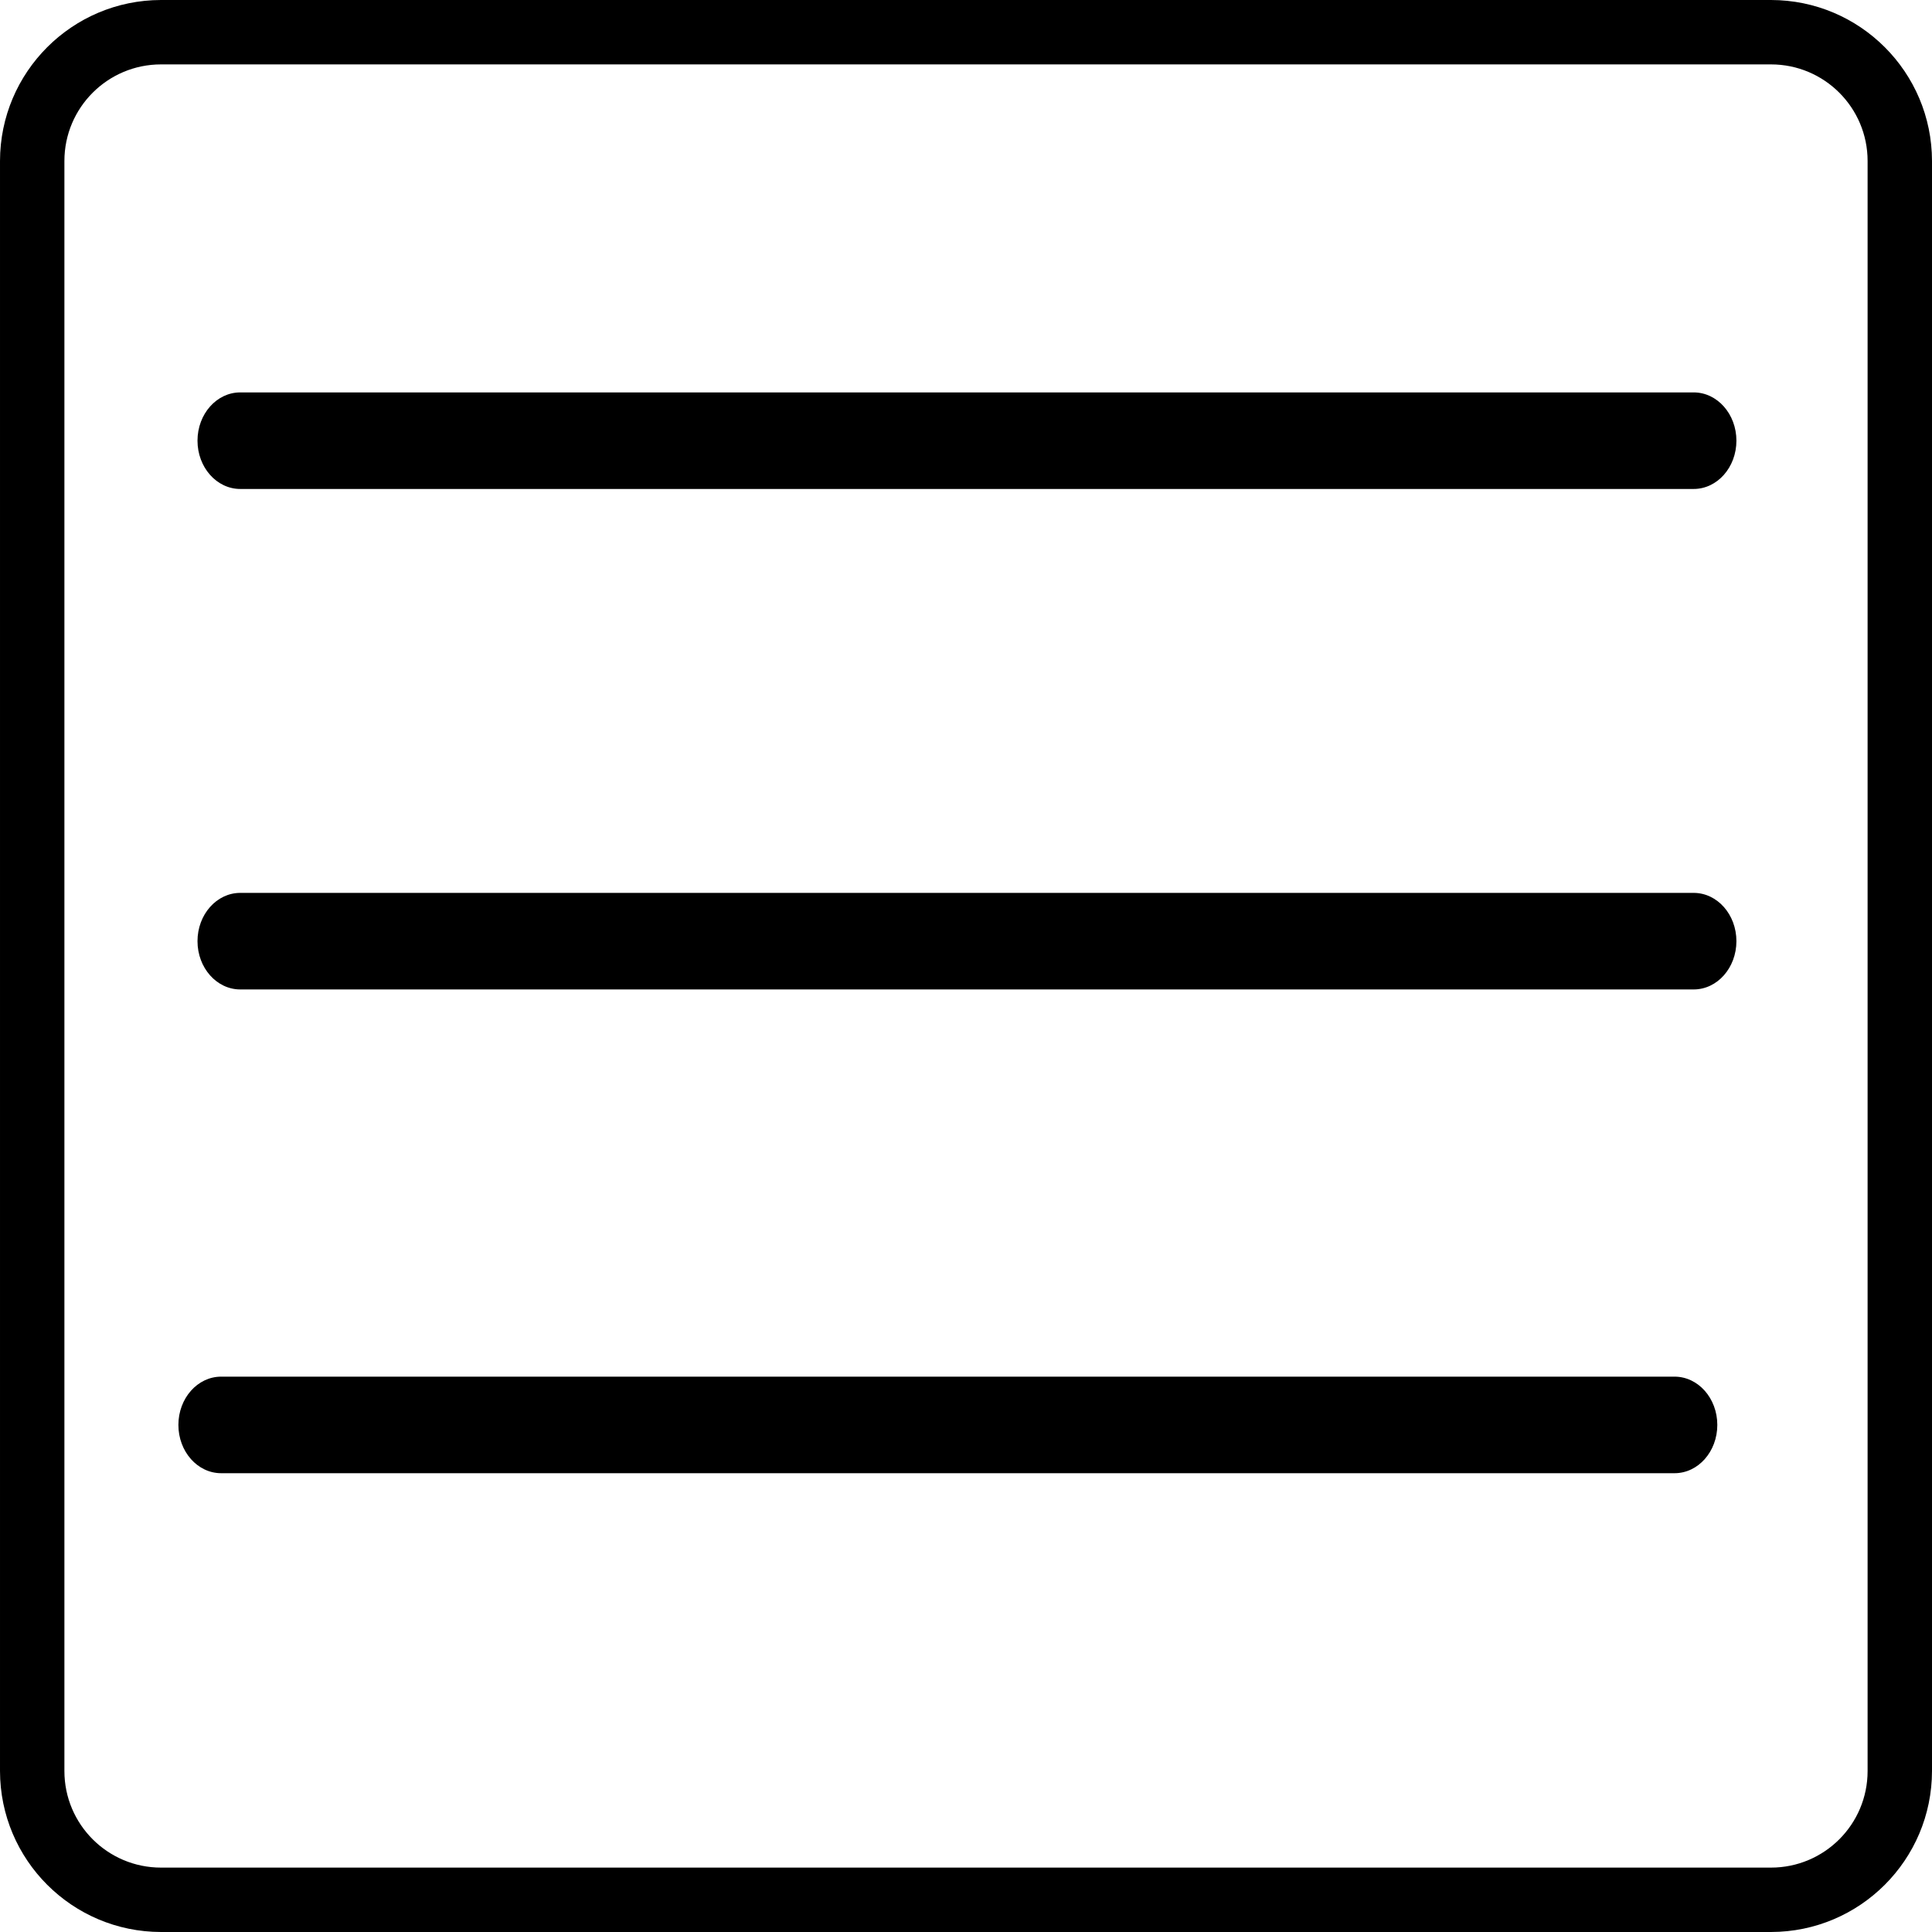
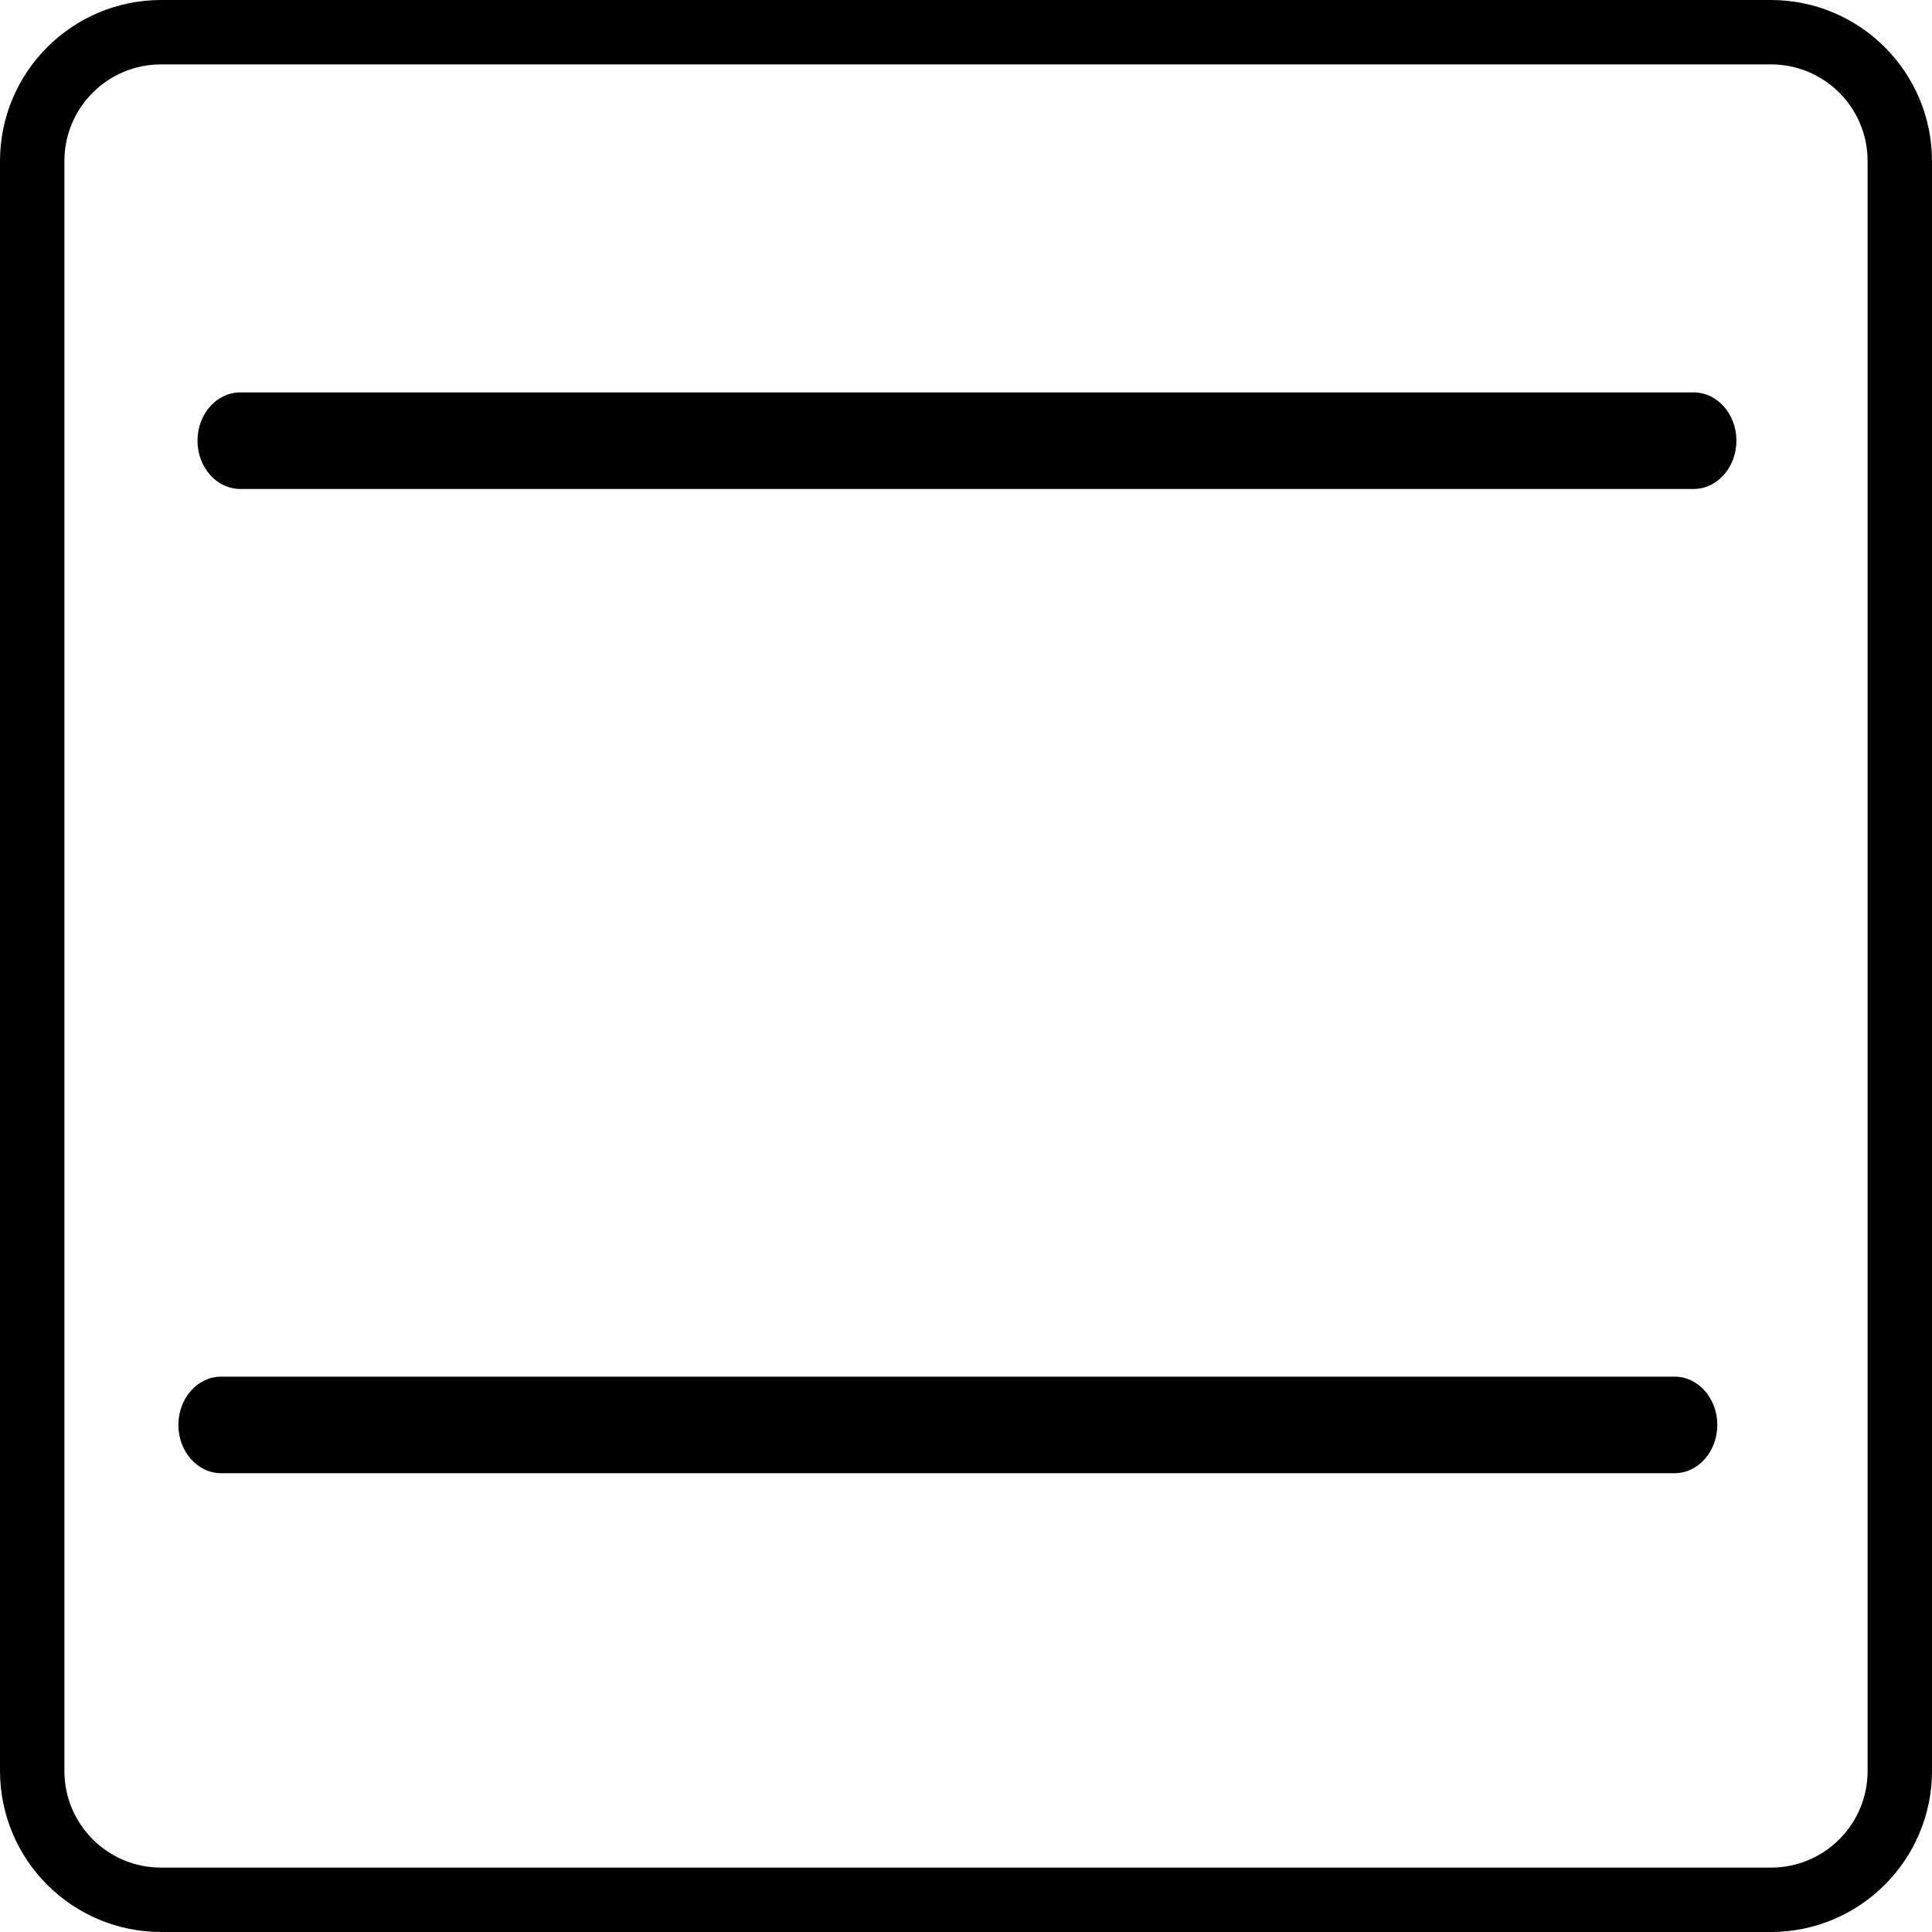
<svg xmlns="http://www.w3.org/2000/svg" height="480pt" viewBox="0 0 480 480" width="480pt" version="1.1" id="svg31">
  <defs id="defs35" />
  <path d="m440 0h-400c-22.082.027-39.973 17.918-40 40v400c.027 22.082 17.918 39.973 40 40h400c22.082-.027 39.973-17.918 40-40v-400c-.027-22.082-17.918-39.973-40-40zm24 440c0 13.254-10.746 24-24 24h-400c-13.254 0-24-10.746-24-24v-400c0-13.254 10.746-24 24-24h400c13.254 0 24 10.746 24 24zm0 0" id="path23" />
-   <path d="M 420.786,221.836 H 59.689 c -5.865,0 -10.621,5.37 -10.621,11.994 0,6.623 4.755,11.994 10.621,11.994 H 420.786 c 5.865,0 10.621,-5.37 10.621,-11.994 0,-6.623 -4.755,-11.994 -10.621,-11.994 z m 0,0" id="path25" style="stroke-width:1.411" />
  <path d="M 416.04,342.025 H 54.942 c -5.865,0 -10.621,5.37 -10.621,11.994 0,6.623 4.755,11.994 10.621,11.994 H 416.04 c 5.865,0 10.621,-5.37 10.621,-11.994 0,-6.623 -4.755,-11.994 -10.621,-11.994 z m 0,0" id="path27" style="stroke-width:1.411" />
  <path d="M 420.786,97.493 H 59.689 c -5.865,0 -10.621,5.37 -10.621,11.994 0,6.623 4.755,11.994 10.621,11.994 H 420.786 c 5.865,0 10.621,-5.37 10.621,-11.994 0,-6.623 -4.755,-11.994 -10.621,-11.994 z m 0,0" id="path29" style="stroke-width:1.411" />
</svg>